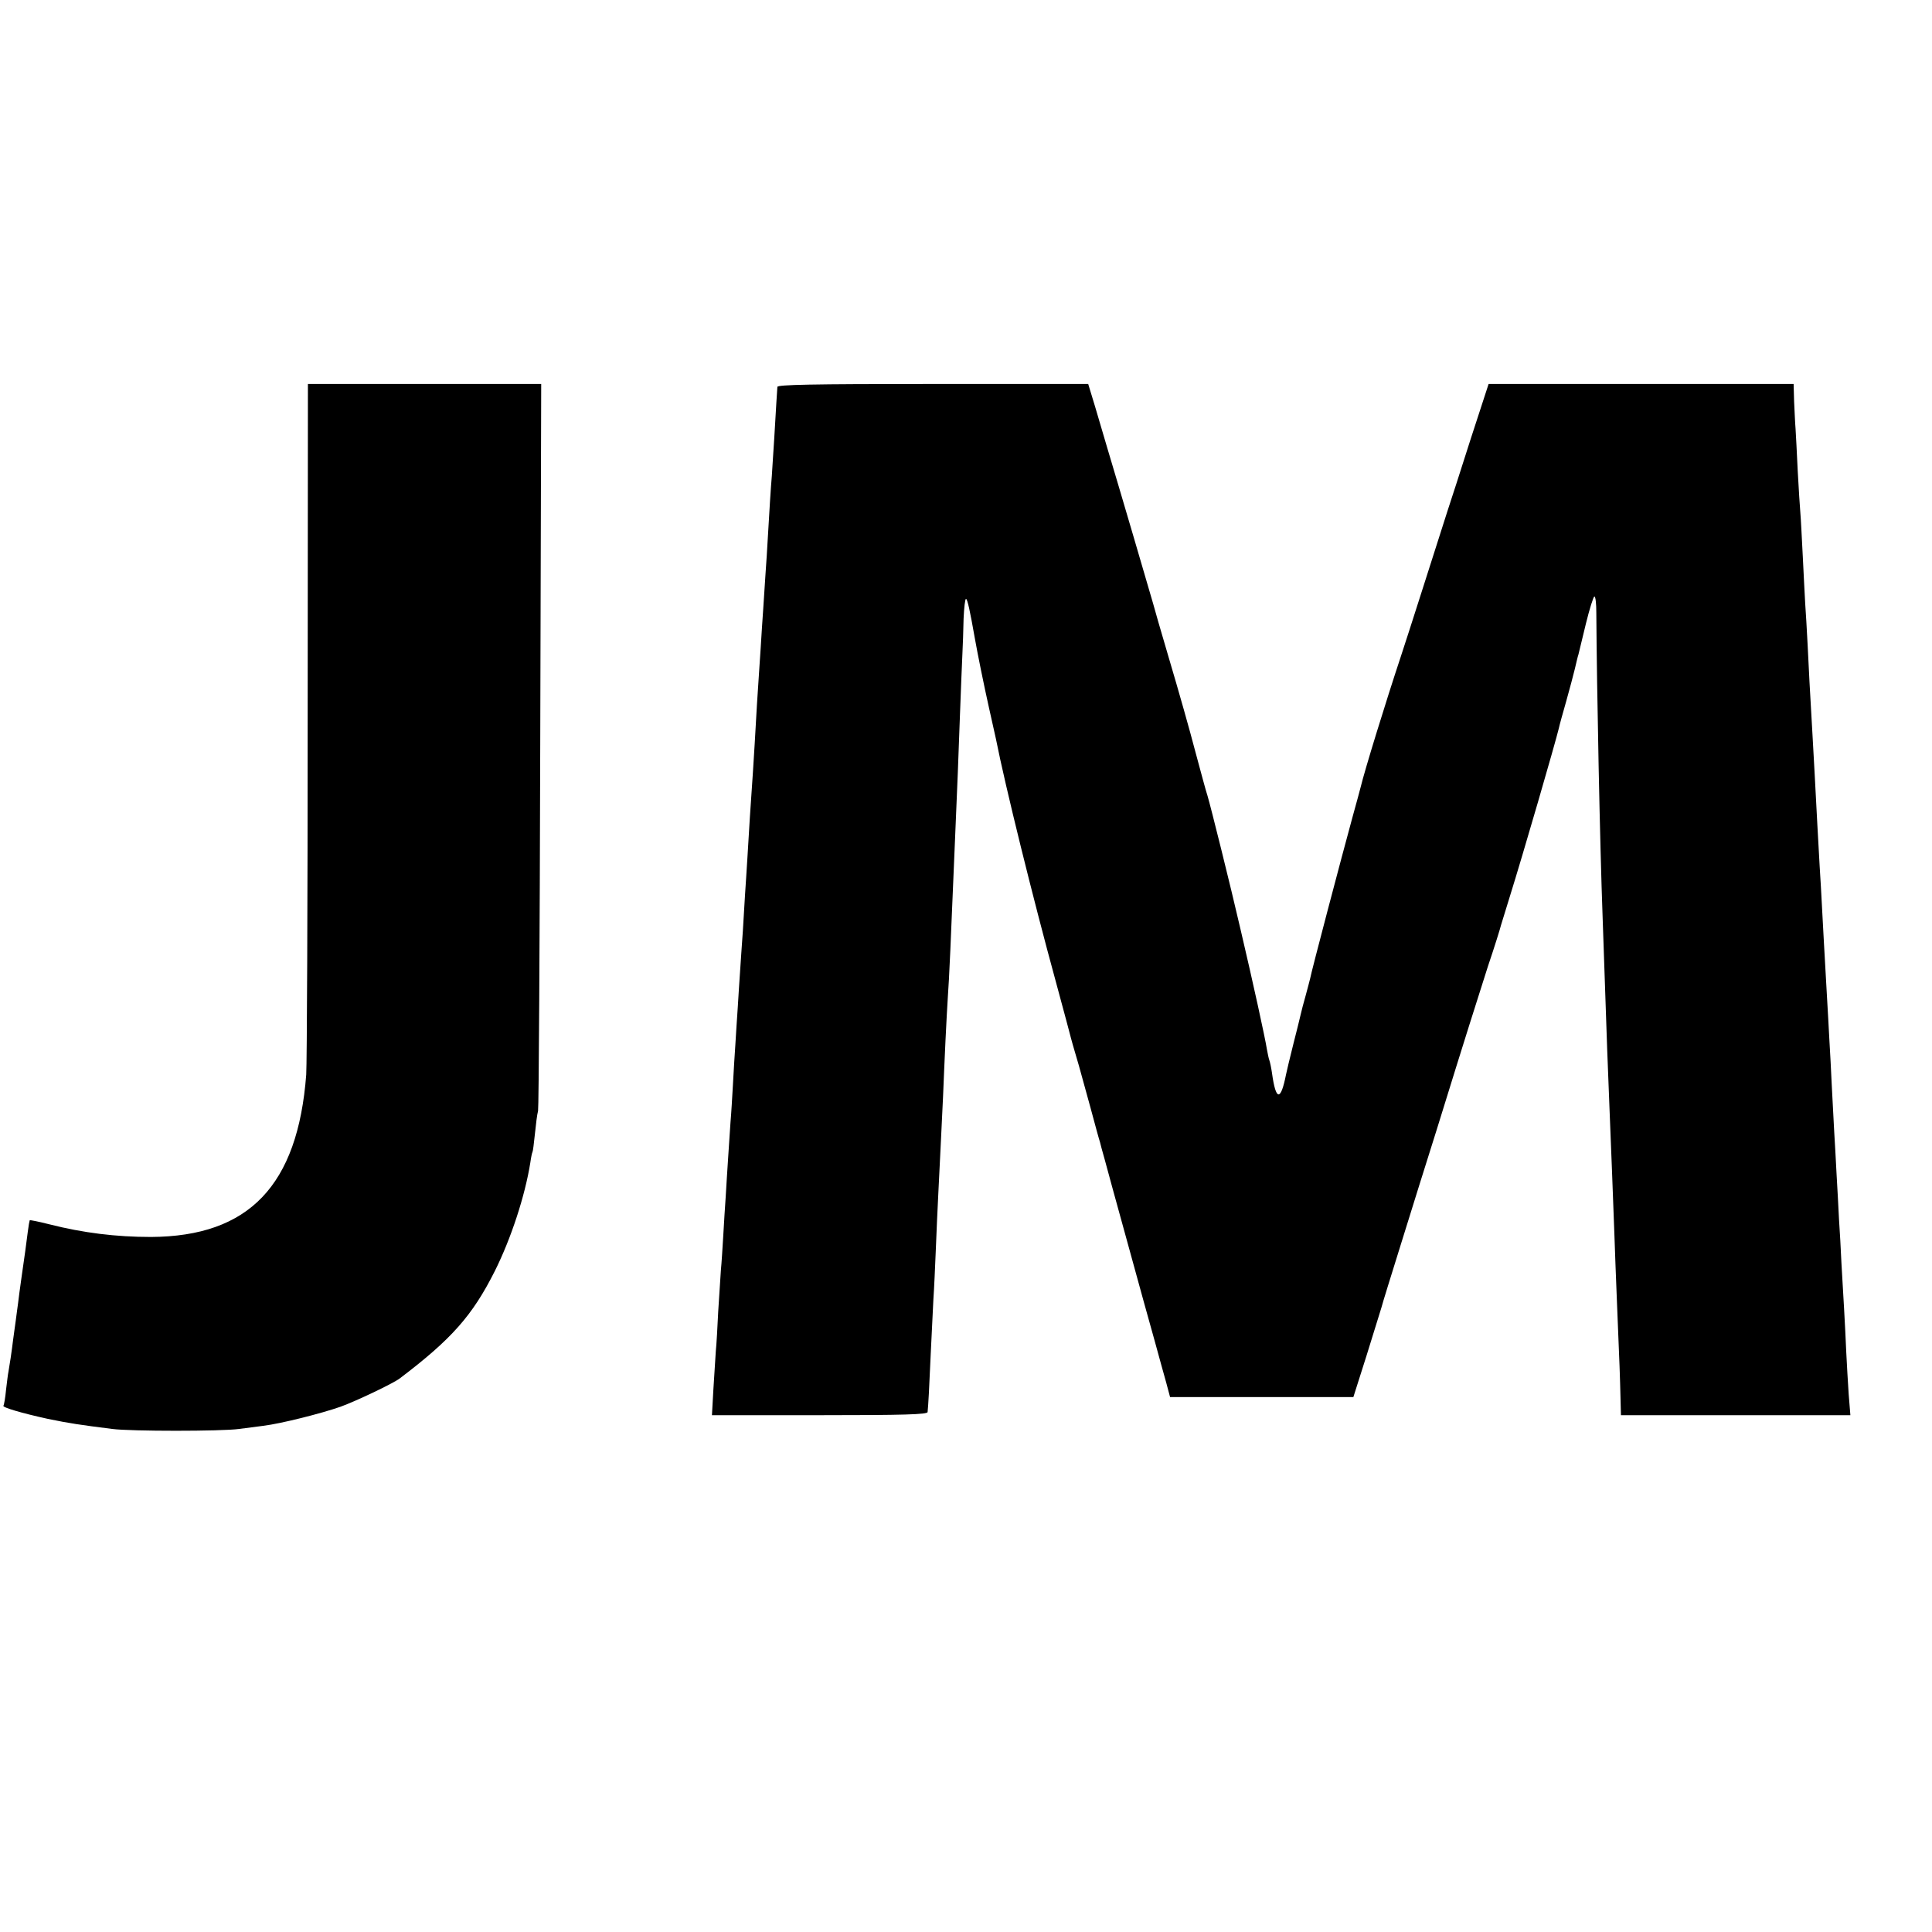
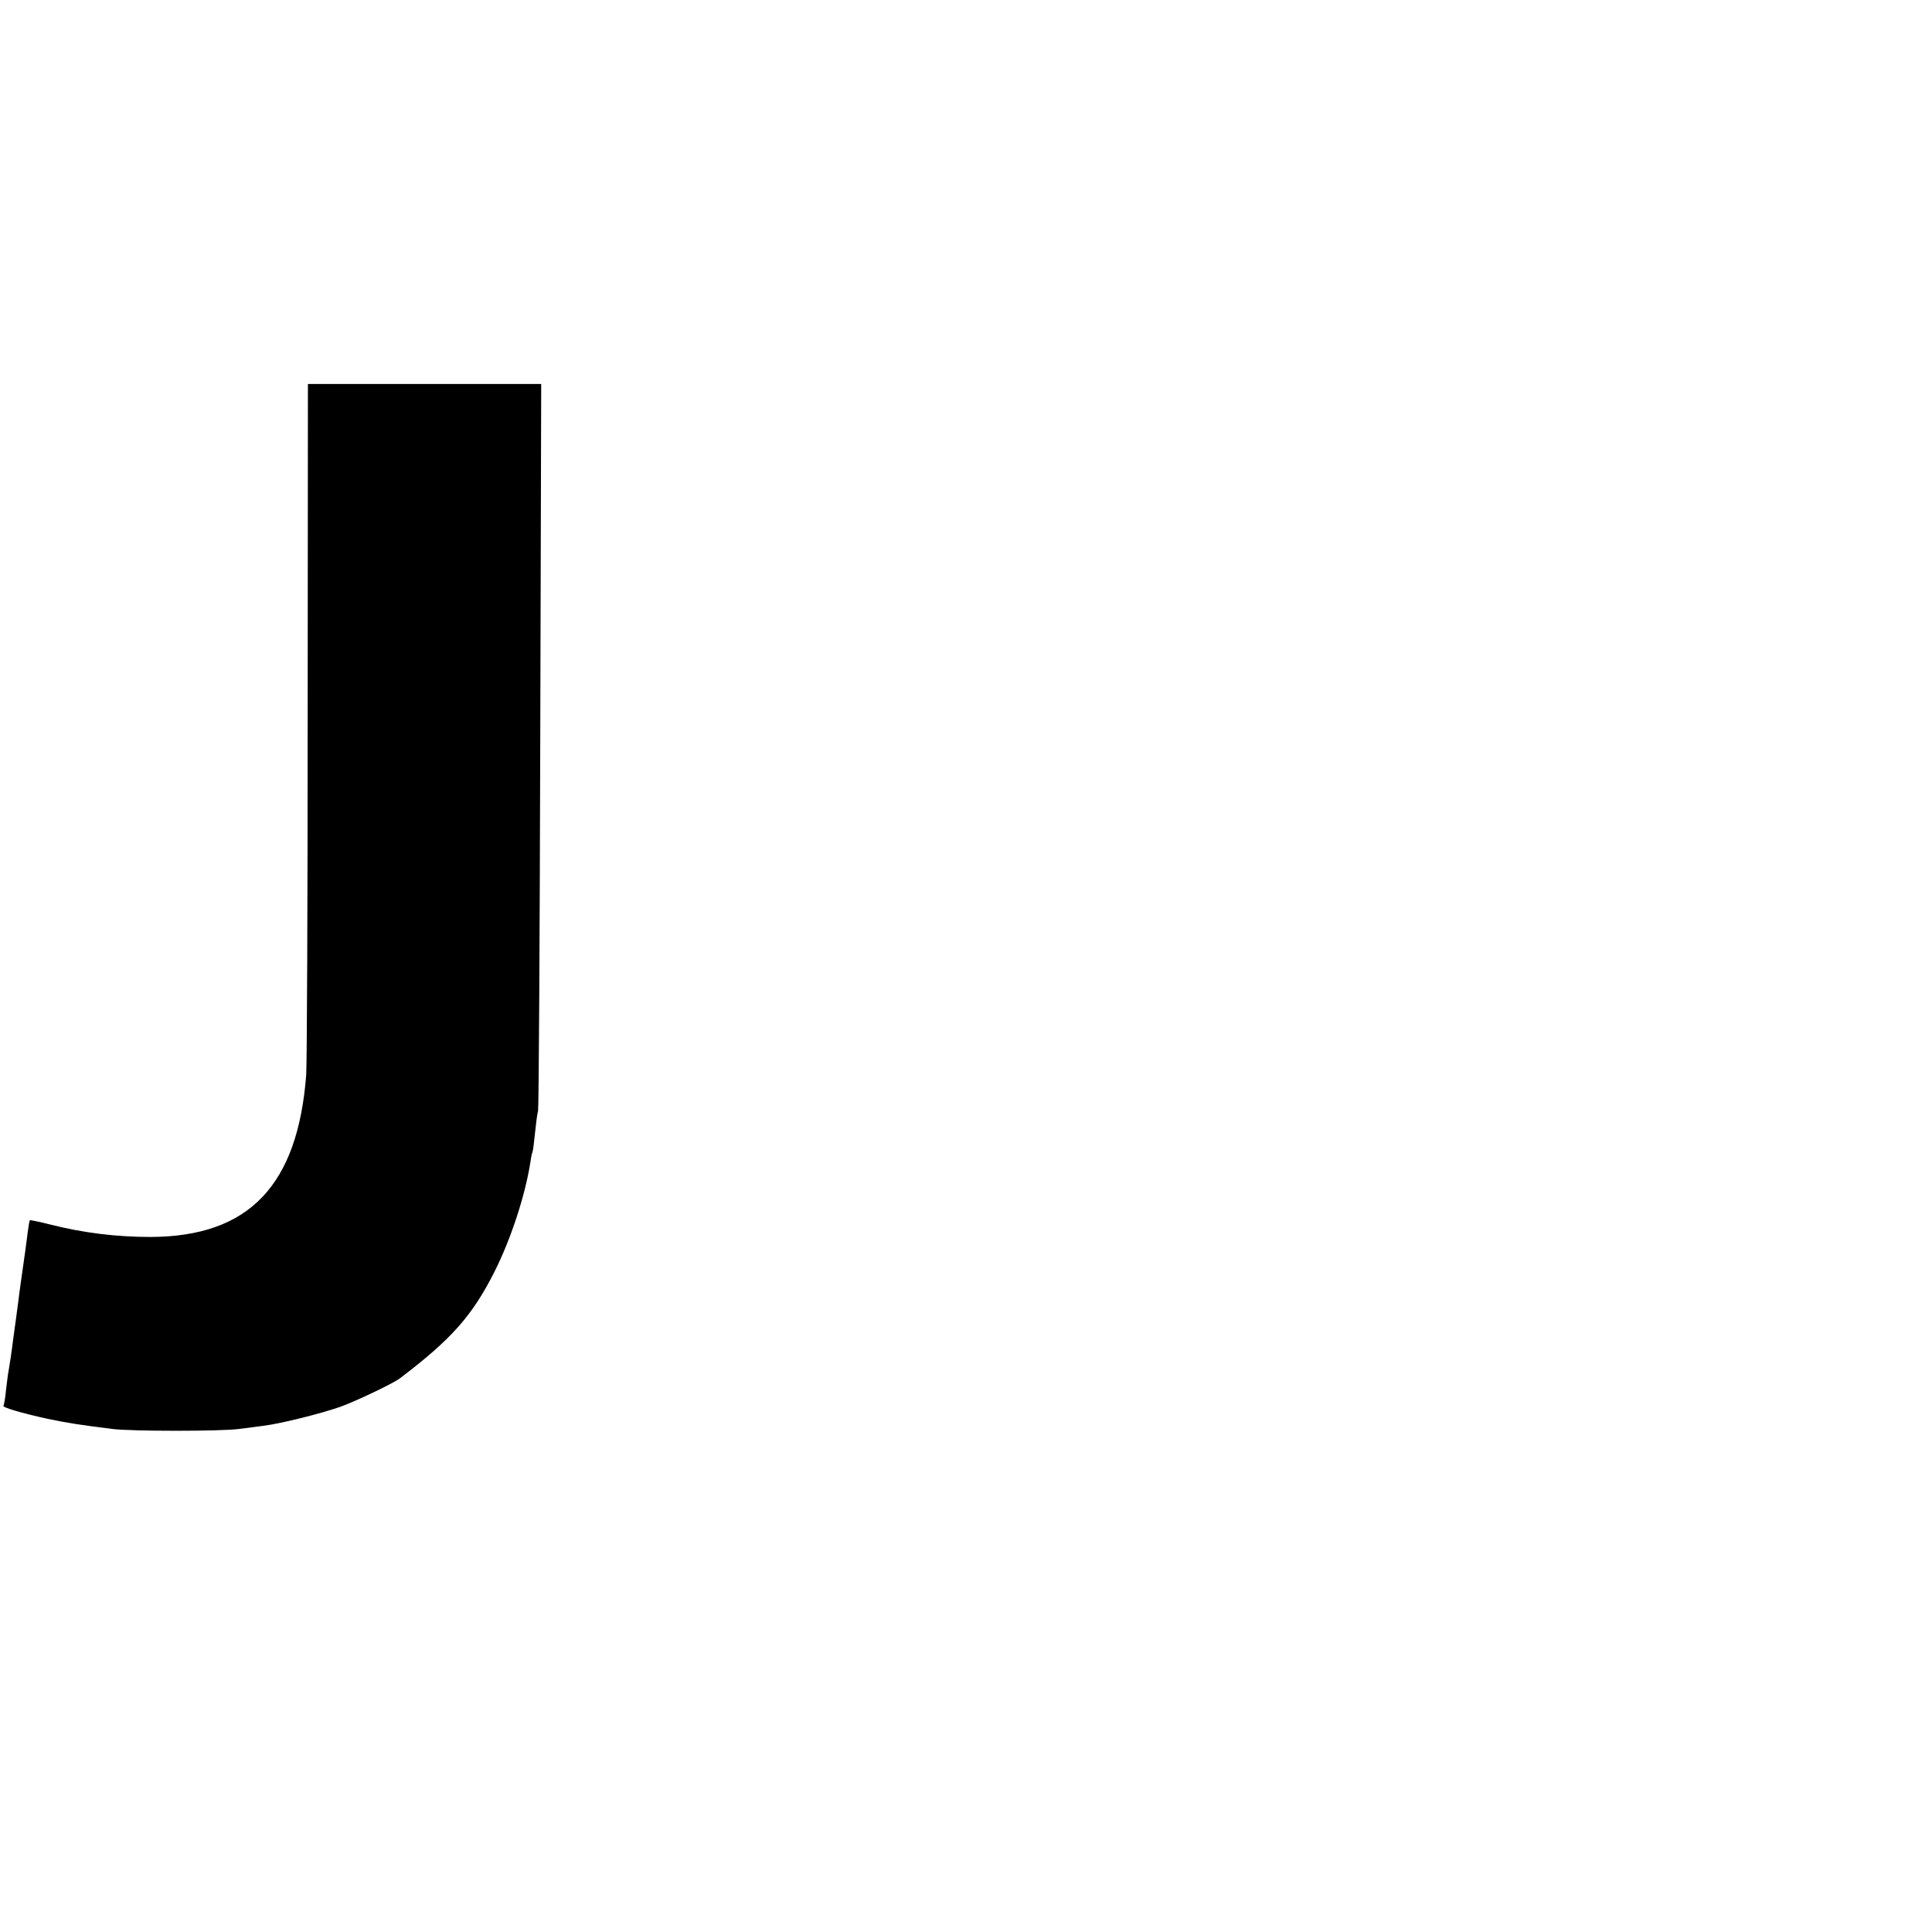
<svg xmlns="http://www.w3.org/2000/svg" version="1.0" width="800pt" height="800pt" viewBox="0 0 800 800" preserveAspectRatio="xMidYMid meet">
  <g transform="translate(0,800) scale(0.1,-0.1)" fill="#000000" stroke="none">
    <path d="M1274 5023 c0 -764 -3 -1426 -6 -1473 -35 -459 -237 -670 -643 -672 -145 0 -281 17 -419 52 -44 11 -81 19 -83 17 -1 -2 -5 -23 -8 -48 -7 -55 -12 -93 -26 -189 -6 -41 -12 -88 -14 -105 -2 -16 -7 -50 -10 -75 -4 -25 -8 -61 -11 -80 -5 -42 -15 -109 -19 -130 -2 -8 -6 -42 -10 -75 -3 -32 -8 -62 -11 -66 -4 -7 78 -31 183 -54 92 -19 134 -25 268 -42 76 -10 452 -10 525 0 30 4 75 10 100 13 74 9 240 51 320 79 66 24 217 96 245 117 215 163 301 260 394 445 67 134 125 311 147 449 3 22 7 41 9 44 2 3 6 37 10 75 4 39 9 81 13 95 3 14 7 697 9 1518 l4 1492 -483 0 -483 0 -1 -1387z" />
-     <path d="M3219 6398 c-1 -15 -6 -87 -13 -213 -3 -49 -8 -119 -10 -155 -5 -60 -8 -108 -21 -330 -3 -47 -8 -114 -10 -150 -2 -36 -7 -103 -10 -150 -3 -47 -7 -116 -10 -155 -7 -101 -15 -228 -20 -325 -5 -80 -8 -134 -20 -305 -2 -38 -7 -113 -10 -165 -3 -52 -8 -122 -10 -155 -2 -33 -6 -100 -9 -150 -4 -49 -8 -121 -11 -160 -3 -38 -7 -108 -10 -155 -3 -47 -8 -116 -10 -155 -3 -38 -7 -113 -10 -165 -3 -52 -7 -122 -10 -155 -2 -33 -7 -100 -10 -150 -3 -49 -8 -121 -10 -160 -3 -38 -7 -110 -10 -160 -3 -49 -7 -115 -10 -145 -2 -30 -7 -107 -11 -170 -3 -63 -7 -137 -10 -165 -2 -27 -6 -98 -10 -158 l-6 -107 446 0 c350 0 446 3 447 13 3 30 7 102 13 242 4 83 9 184 11 225 3 41 7 134 10 205 3 72 7 173 10 225 10 197 15 308 20 410 2 58 7 161 10 230 3 69 8 152 10 185 5 66 12 221 30 660 10 230 13 311 20 505 4 102 8 214 10 250 2 36 4 102 5 148 2 45 6 82 10 82 6 0 17 -52 36 -160 12 -68 38 -196 59 -290 13 -58 26 -116 29 -130 38 -193 154 -662 248 -1005 33 -121 61 -227 63 -235 2 -8 11 -40 20 -70 9 -30 18 -62 20 -70 2 -8 20 -73 40 -145 19 -71 37 -137 40 -145 2 -8 10 -40 19 -70 8 -30 51 -188 96 -350 44 -162 95 -344 112 -405 16 -60 38 -137 47 -170 l16 -60 380 0 379 0 54 170 c29 94 57 184 62 200 4 17 42 138 83 270 41 132 107 344 147 470 124 401 161 516 211 673 28 83 52 160 54 170 3 9 19 62 36 117 56 179 189 638 204 700 2 11 16 61 30 110 14 50 30 110 36 135 6 25 12 52 15 60 2 8 16 66 31 128 15 61 31 112 35 112 5 0 8 -30 8 -67 2 -319 15 -962 26 -1258 12 -341 14 -409 19 -550 3 -82 8 -197 10 -255 5 -123 15 -373 20 -515 2 -55 6 -174 10 -265 12 -285 13 -323 15 -403 l2 -77 475 0 475 0 -7 87 c-3 49 -8 126 -10 173 -2 47 -6 128 -9 180 -3 52 -8 138 -11 190 -2 52 -7 133 -10 180 -2 47 -7 130 -10 185 -3 55 -7 136 -10 180 -2 44 -7 130 -10 190 -3 61 -7 146 -10 190 -2 44 -7 125 -10 180 -12 213 -15 263 -20 360 -3 55 -7 134 -10 175 -2 41 -7 122 -10 180 -8 147 -14 271 -20 370 -11 192 -15 260 -20 370 -3 63 -8 140 -10 170 -2 30 -6 118 -10 195 -4 77 -8 158 -10 180 -2 22 -7 101 -11 175 -3 74 -8 153 -9 175 -2 22 -4 73 -6 113 l-2 72 -632 0 -631 0 -74 -227 c-40 -126 -83 -259 -96 -298 -12 -38 -57 -178 -99 -310 -42 -132 -85 -265 -95 -295 -62 -187 -149 -469 -166 -540 -2 -8 -17 -64 -34 -125 -43 -157 -171 -642 -175 -667 -3 -11 -11 -44 -19 -72 -8 -28 -17 -62 -20 -76 -3 -14 -17 -70 -31 -125 -14 -55 -27 -111 -30 -125 -22 -111 -42 -109 -58 7 -3 21 -8 45 -11 53 -3 8 -7 29 -10 45 -8 50 -56 270 -110 500 -41 178 -123 507 -136 550 -6 17 -28 100 -51 185 -22 85 -70 254 -106 375 -36 121 -66 227 -68 235 -4 15 -145 496 -190 645 -13 44 -36 122 -51 173 l-28 92 -643 0 c-507 0 -643 -3 -644 -12z" />
  </g>
</svg>